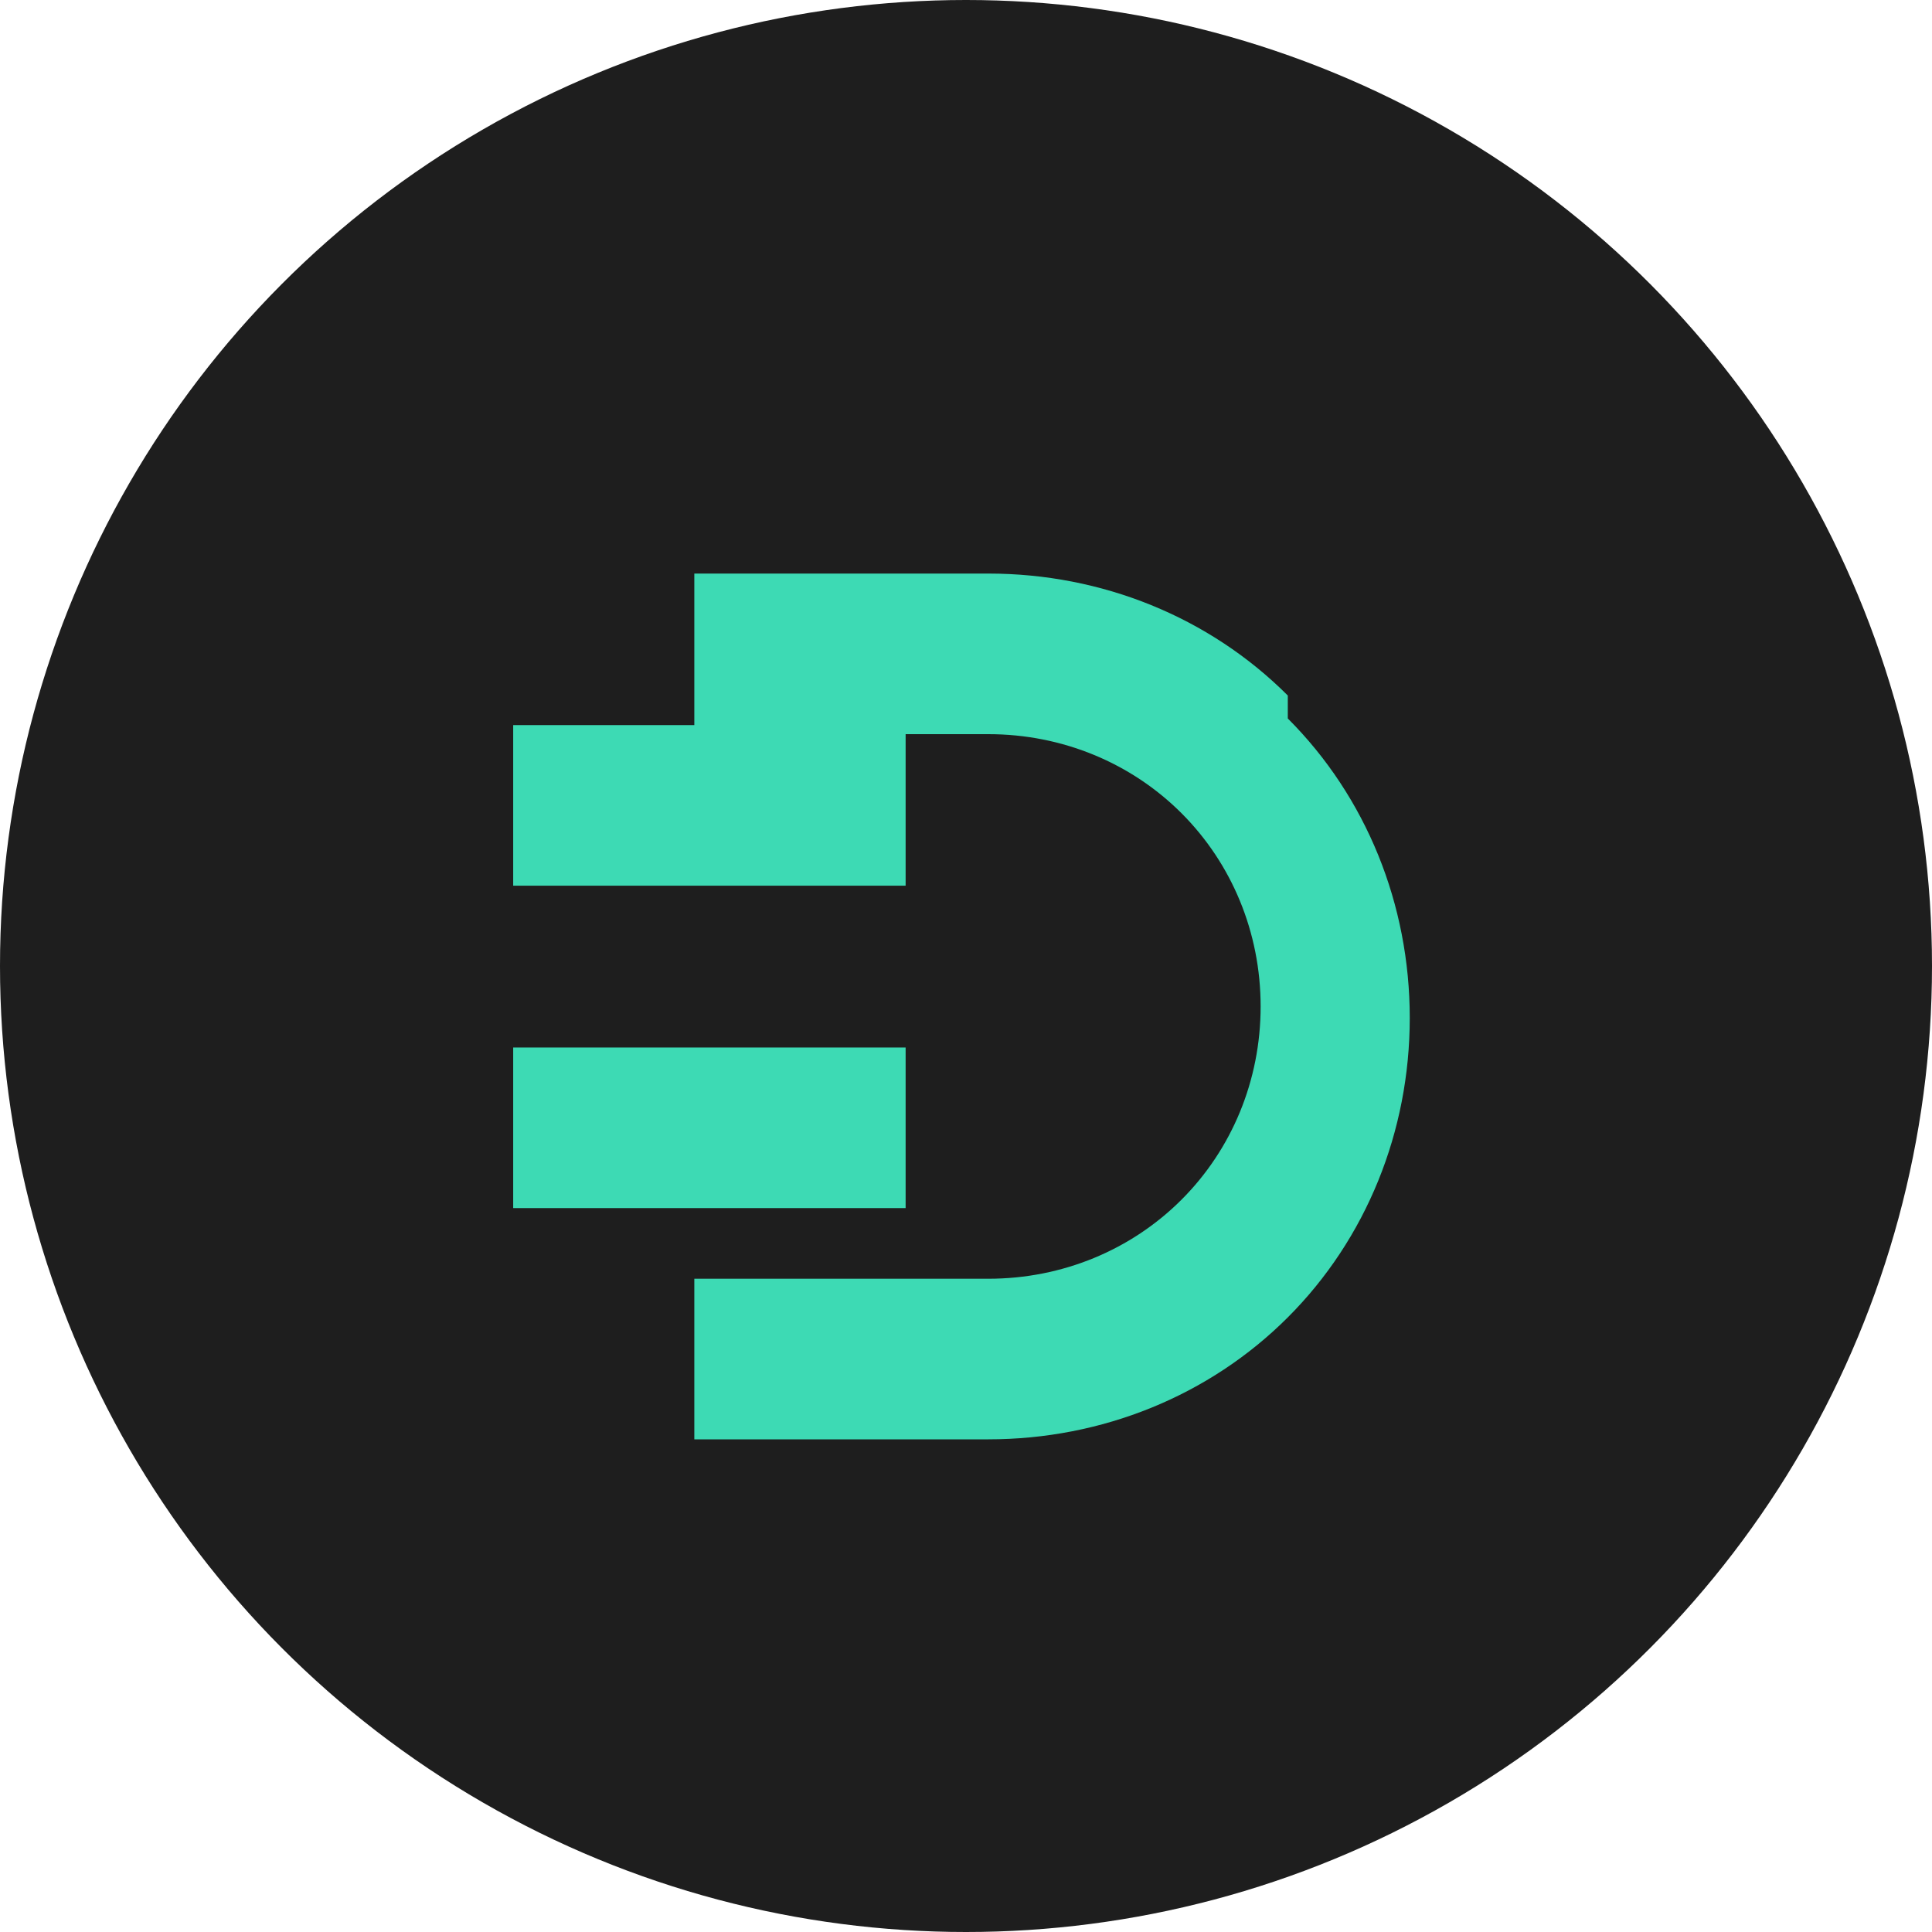
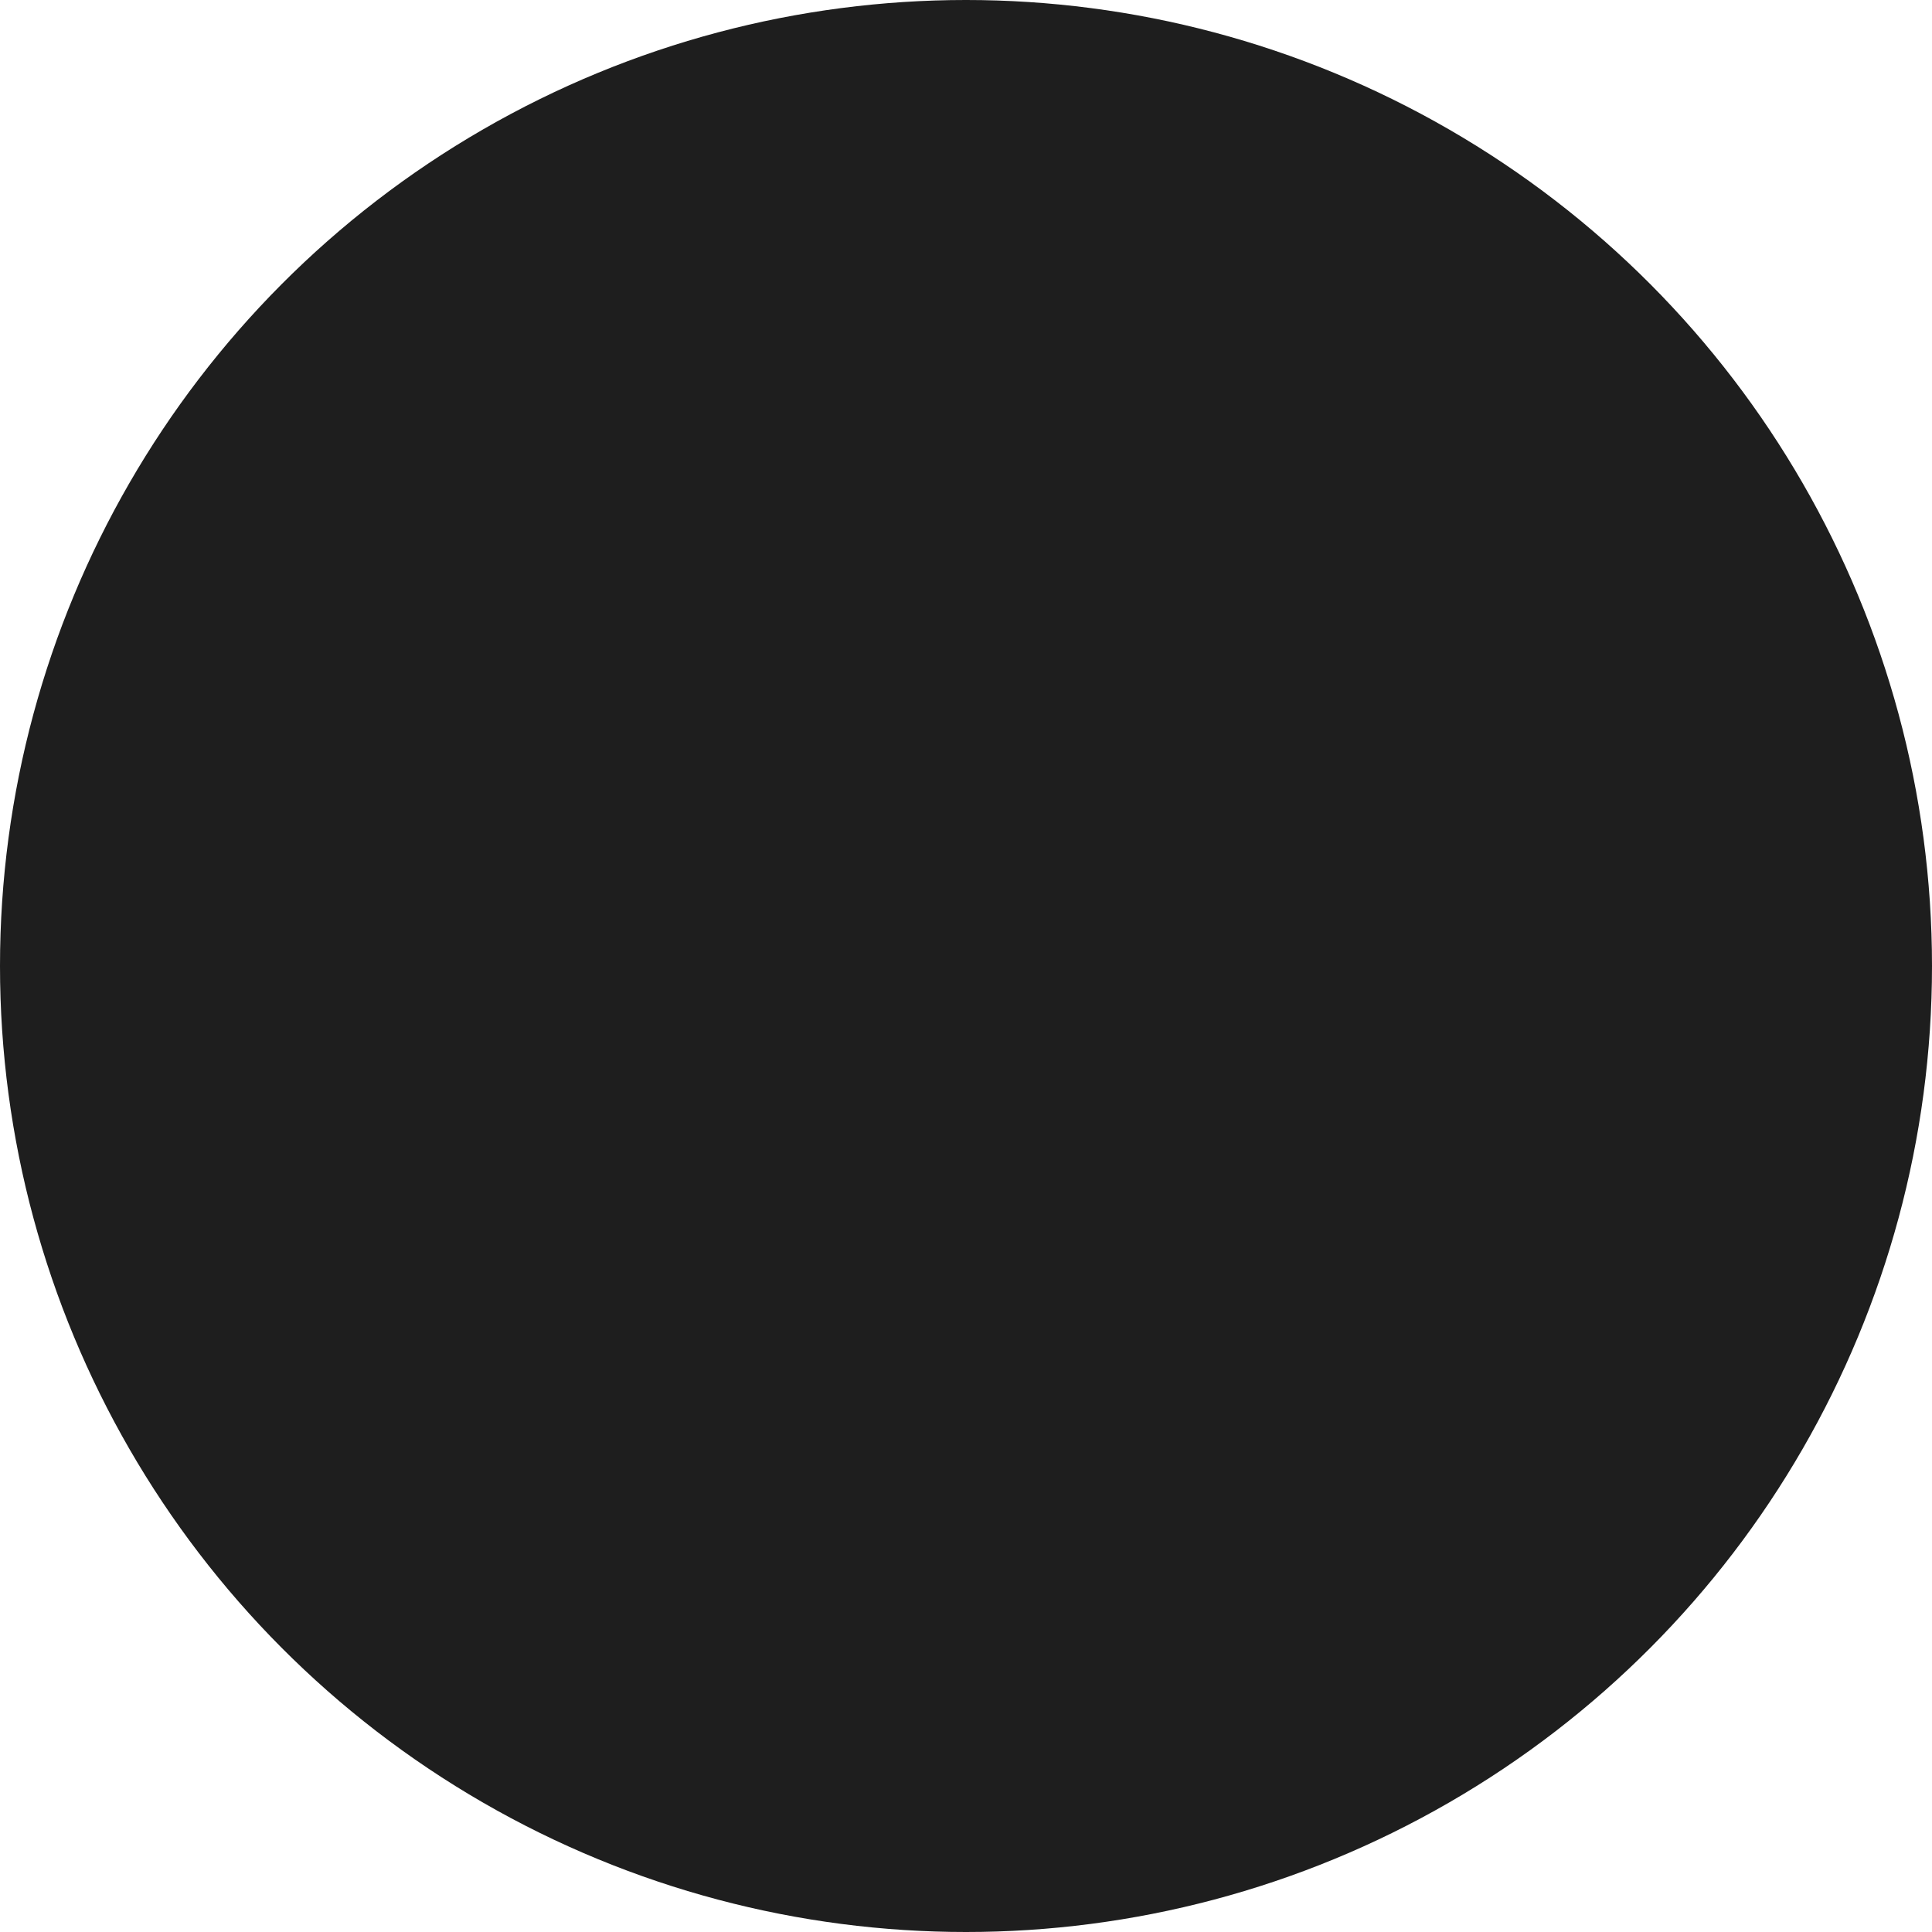
<svg xmlns="http://www.w3.org/2000/svg" viewBox="0 0 32 32" width="32" height="32">
  <title>Gehalts.info Icon</title>
  <circle cx="16" cy="16" r="16" fill="#1E1E1E" />
-   <path d="M21.33 11.52c-1.3-1.3-3.08-2.02-4.96-2.02h-4.87v2.66h4.87c1.23 0 2.37.48 3.2 1.31s1.31 1.97 1.31 3.2c0 1.23-.48 2.37-1.31 3.2s-1.97 1.31-3.2 1.31h-4.87v2.66h4.87c1.88 0 3.66-.72 4.96-2.02s2.02-3.08 2.02-4.96-.72-3.66-2.02-4.96zM8.5 14.67H15v-2.66H8.5v2.66zm0 5.34H15v-2.66H8.5v2.66z" fill="#3DDAB4" />
</svg>